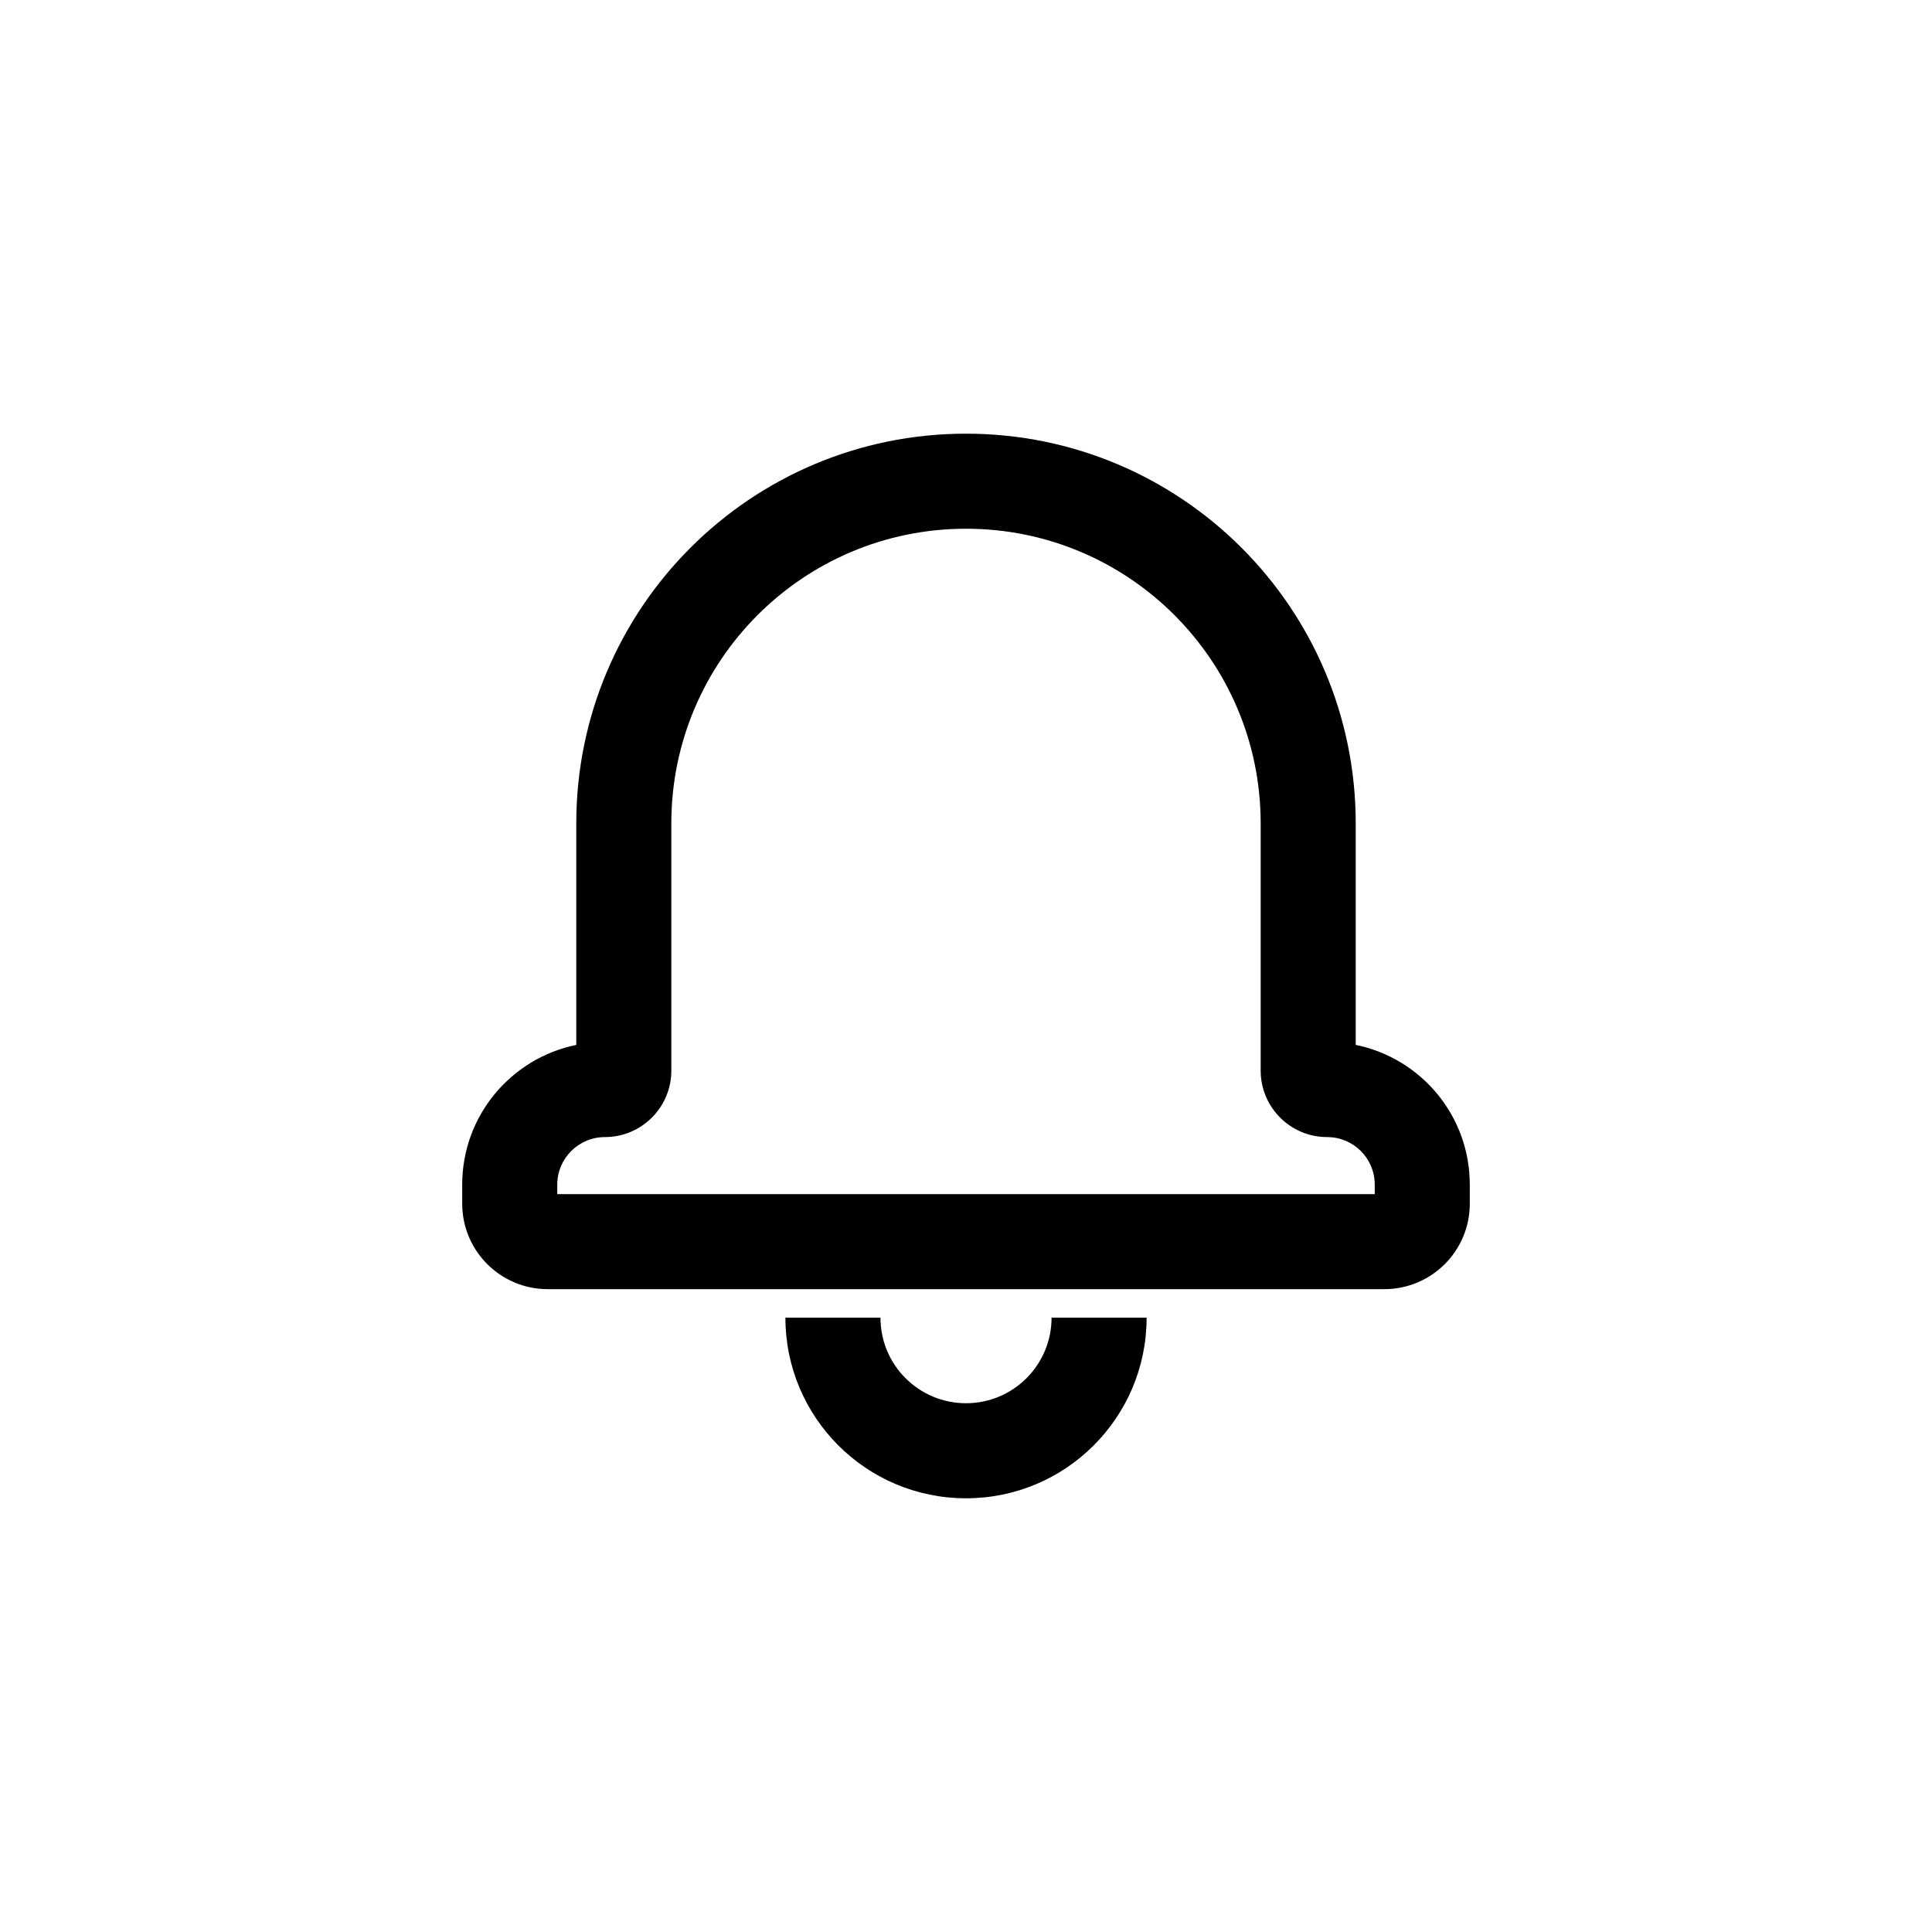
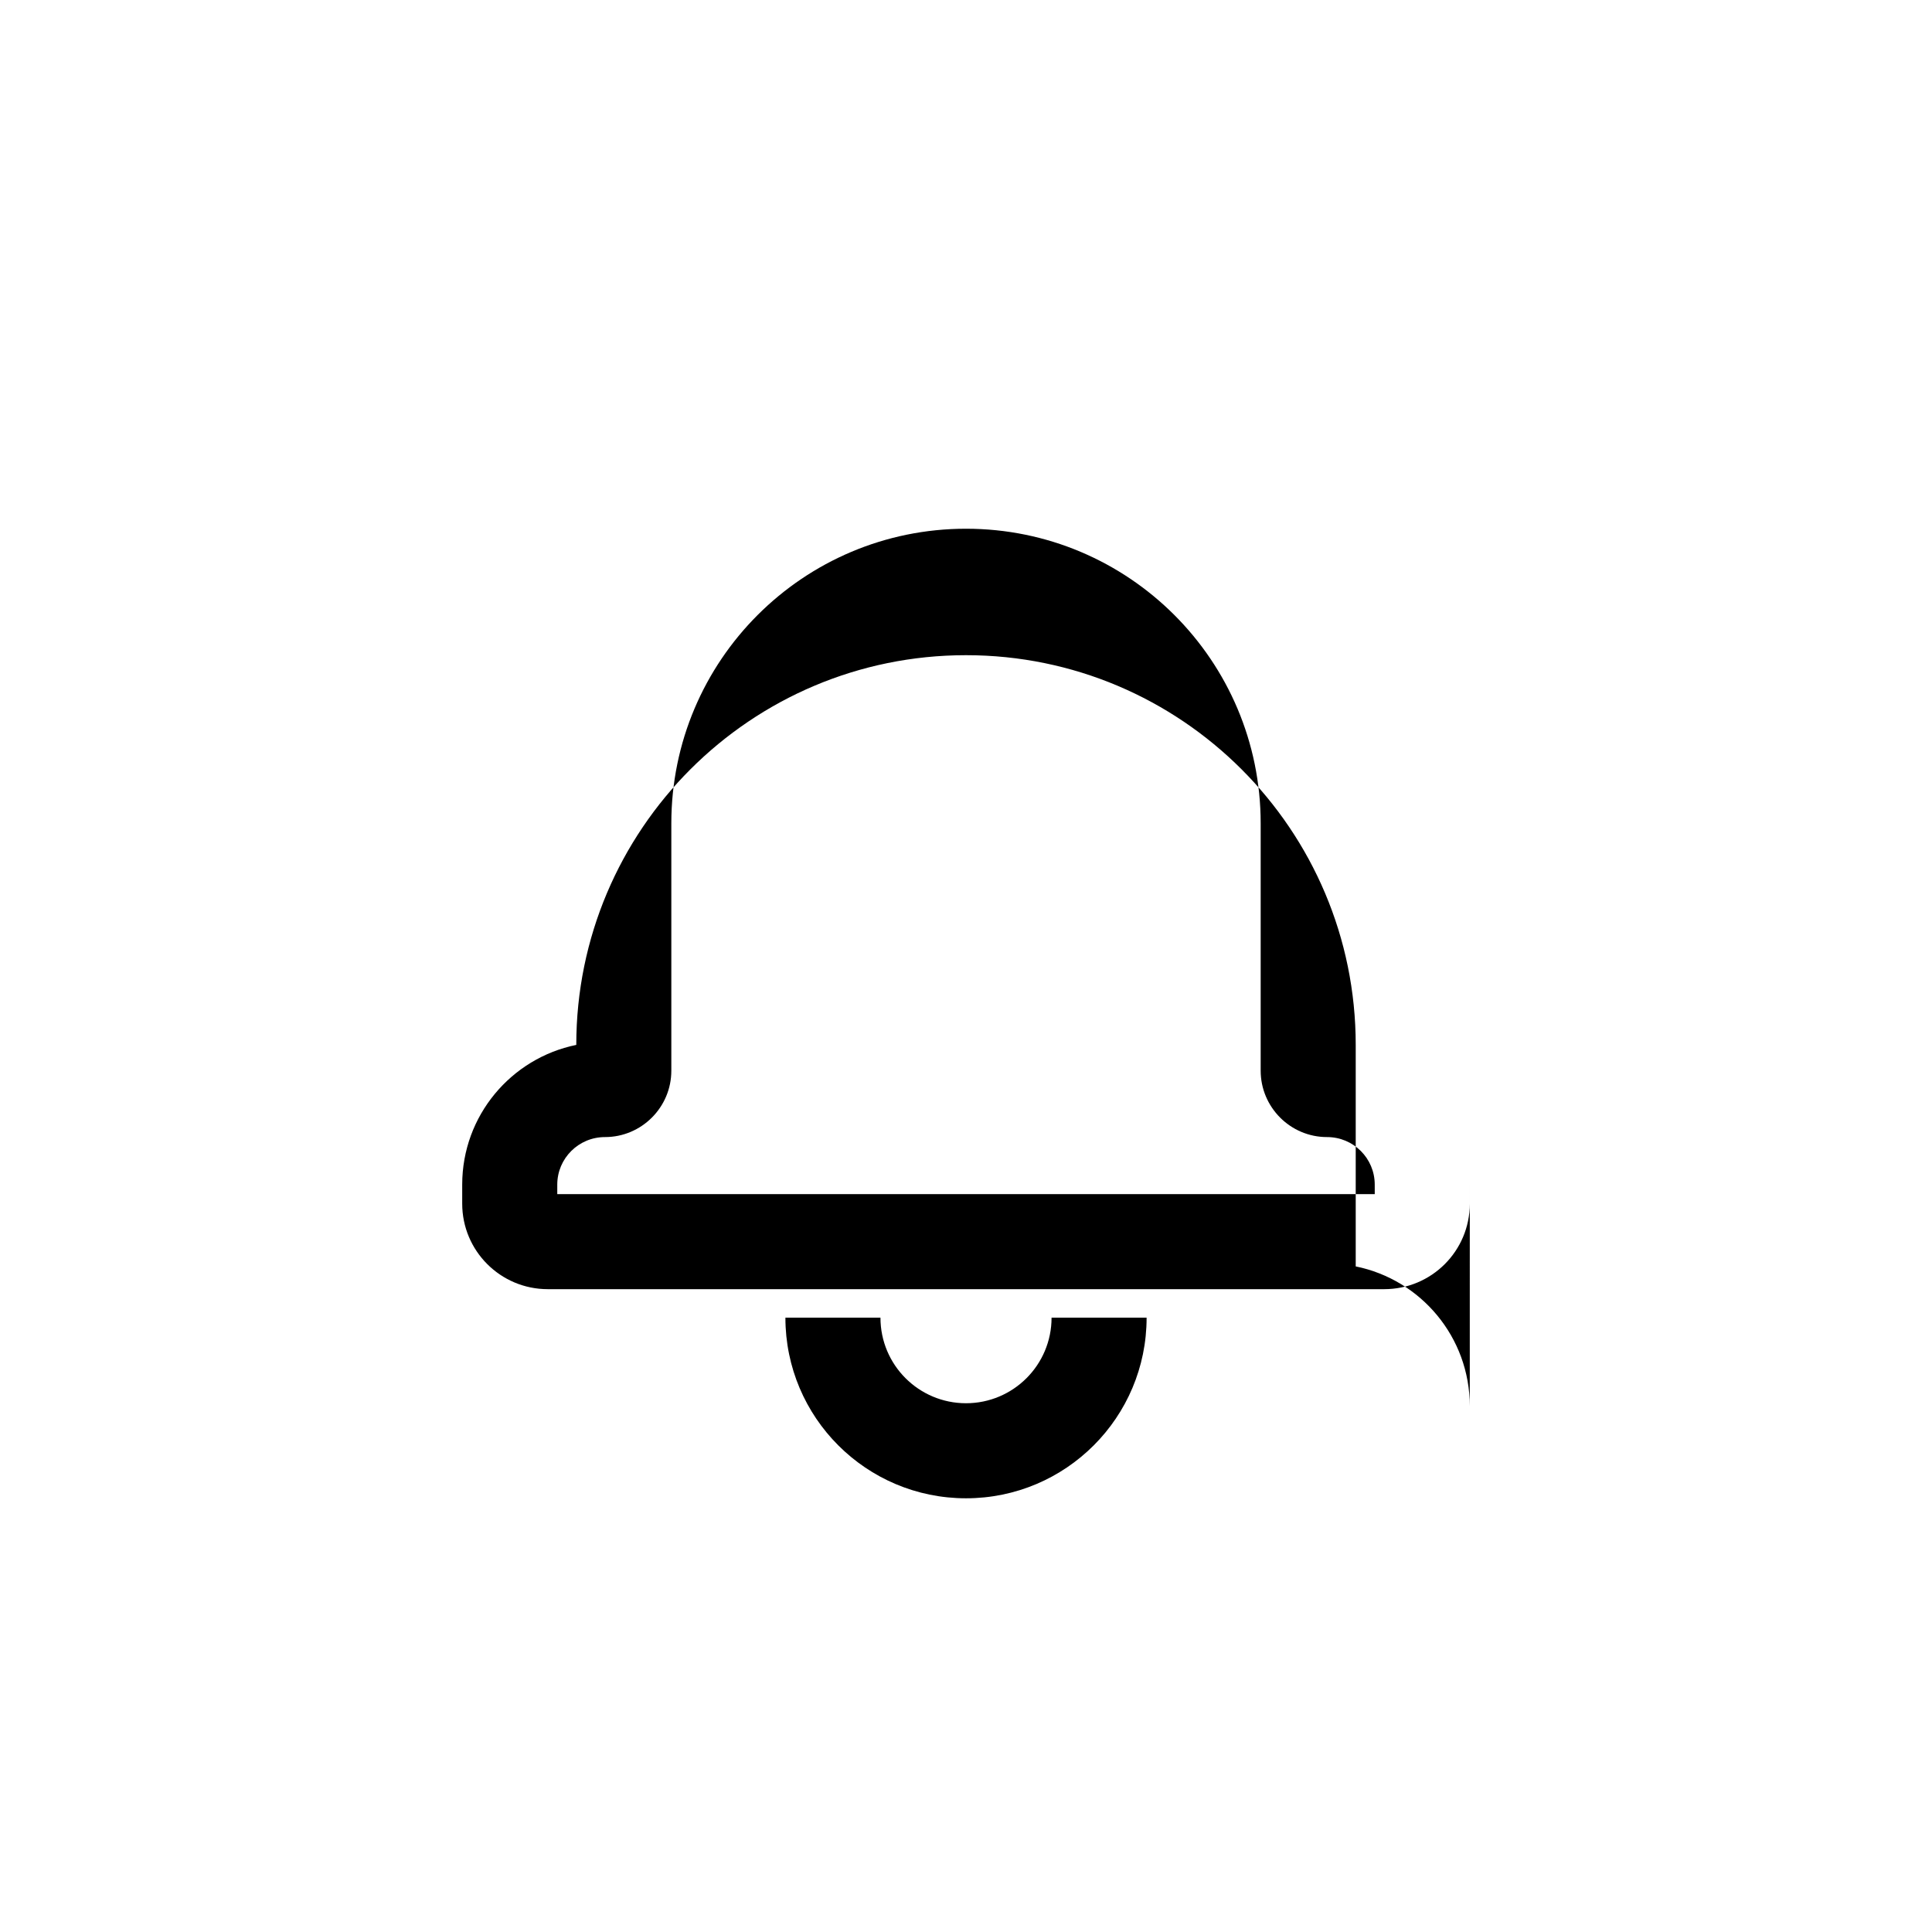
<svg xmlns="http://www.w3.org/2000/svg" fill="#000000" width="800px" height="800px" version="1.1" viewBox="144 144 512 512">
-   <path d="m352.14 493.2h25.191c0 12.52 10.148 22.672 22.672 22.672 12.52 0 22.672-10.152 22.672-22.672h25.188c0 26.434-21.426 47.863-47.859 47.863s-47.863-21.43-47.863-47.863zm181.37-35.273v5.055c0 12.555-10.152 22.66-22.68 22.66h-221.66c-12.527 0-22.68-10.141-22.68-22.66v-5.055c0-18.266 12.984-33.5 30.23-37.016v-58.703c0-57.055 46.234-103.28 103.28-103.28s103.28 46.234 103.28 103.28v58.699c17.266 3.512 30.227 18.738 30.227 37.02zm-25.191 0c0-6.965-5.629-12.59-12.641-12.59-9.719 0-17.586-7.926-17.586-17.594v-65.535c0-43.133-34.957-78.09-78.09-78.09-43.137 0-78.094 34.949-78.094 78.09v65.535c0 9.711-7.906 17.594-17.586 17.594-6.984 0-12.641 5.648-12.641 12.59v2.527h216.64z" />
+   <path d="m352.14 493.2h25.191c0 12.52 10.148 22.672 22.672 22.672 12.52 0 22.672-10.152 22.672-22.672h25.188c0 26.434-21.426 47.863-47.859 47.863s-47.863-21.43-47.863-47.863zm181.37-35.273v5.055c0 12.555-10.152 22.66-22.68 22.66h-221.66c-12.527 0-22.68-10.141-22.68-22.66v-5.055c0-18.266 12.984-33.5 30.23-37.016c0-57.055 46.234-103.28 103.28-103.28s103.28 46.234 103.28 103.28v58.699c17.266 3.512 30.227 18.738 30.227 37.02zm-25.191 0c0-6.965-5.629-12.59-12.641-12.59-9.719 0-17.586-7.926-17.586-17.594v-65.535c0-43.133-34.957-78.09-78.09-78.09-43.137 0-78.094 34.949-78.094 78.09v65.535c0 9.711-7.906 17.594-17.586 17.594-6.984 0-12.641 5.648-12.641 12.59v2.527h216.64z" />
</svg>